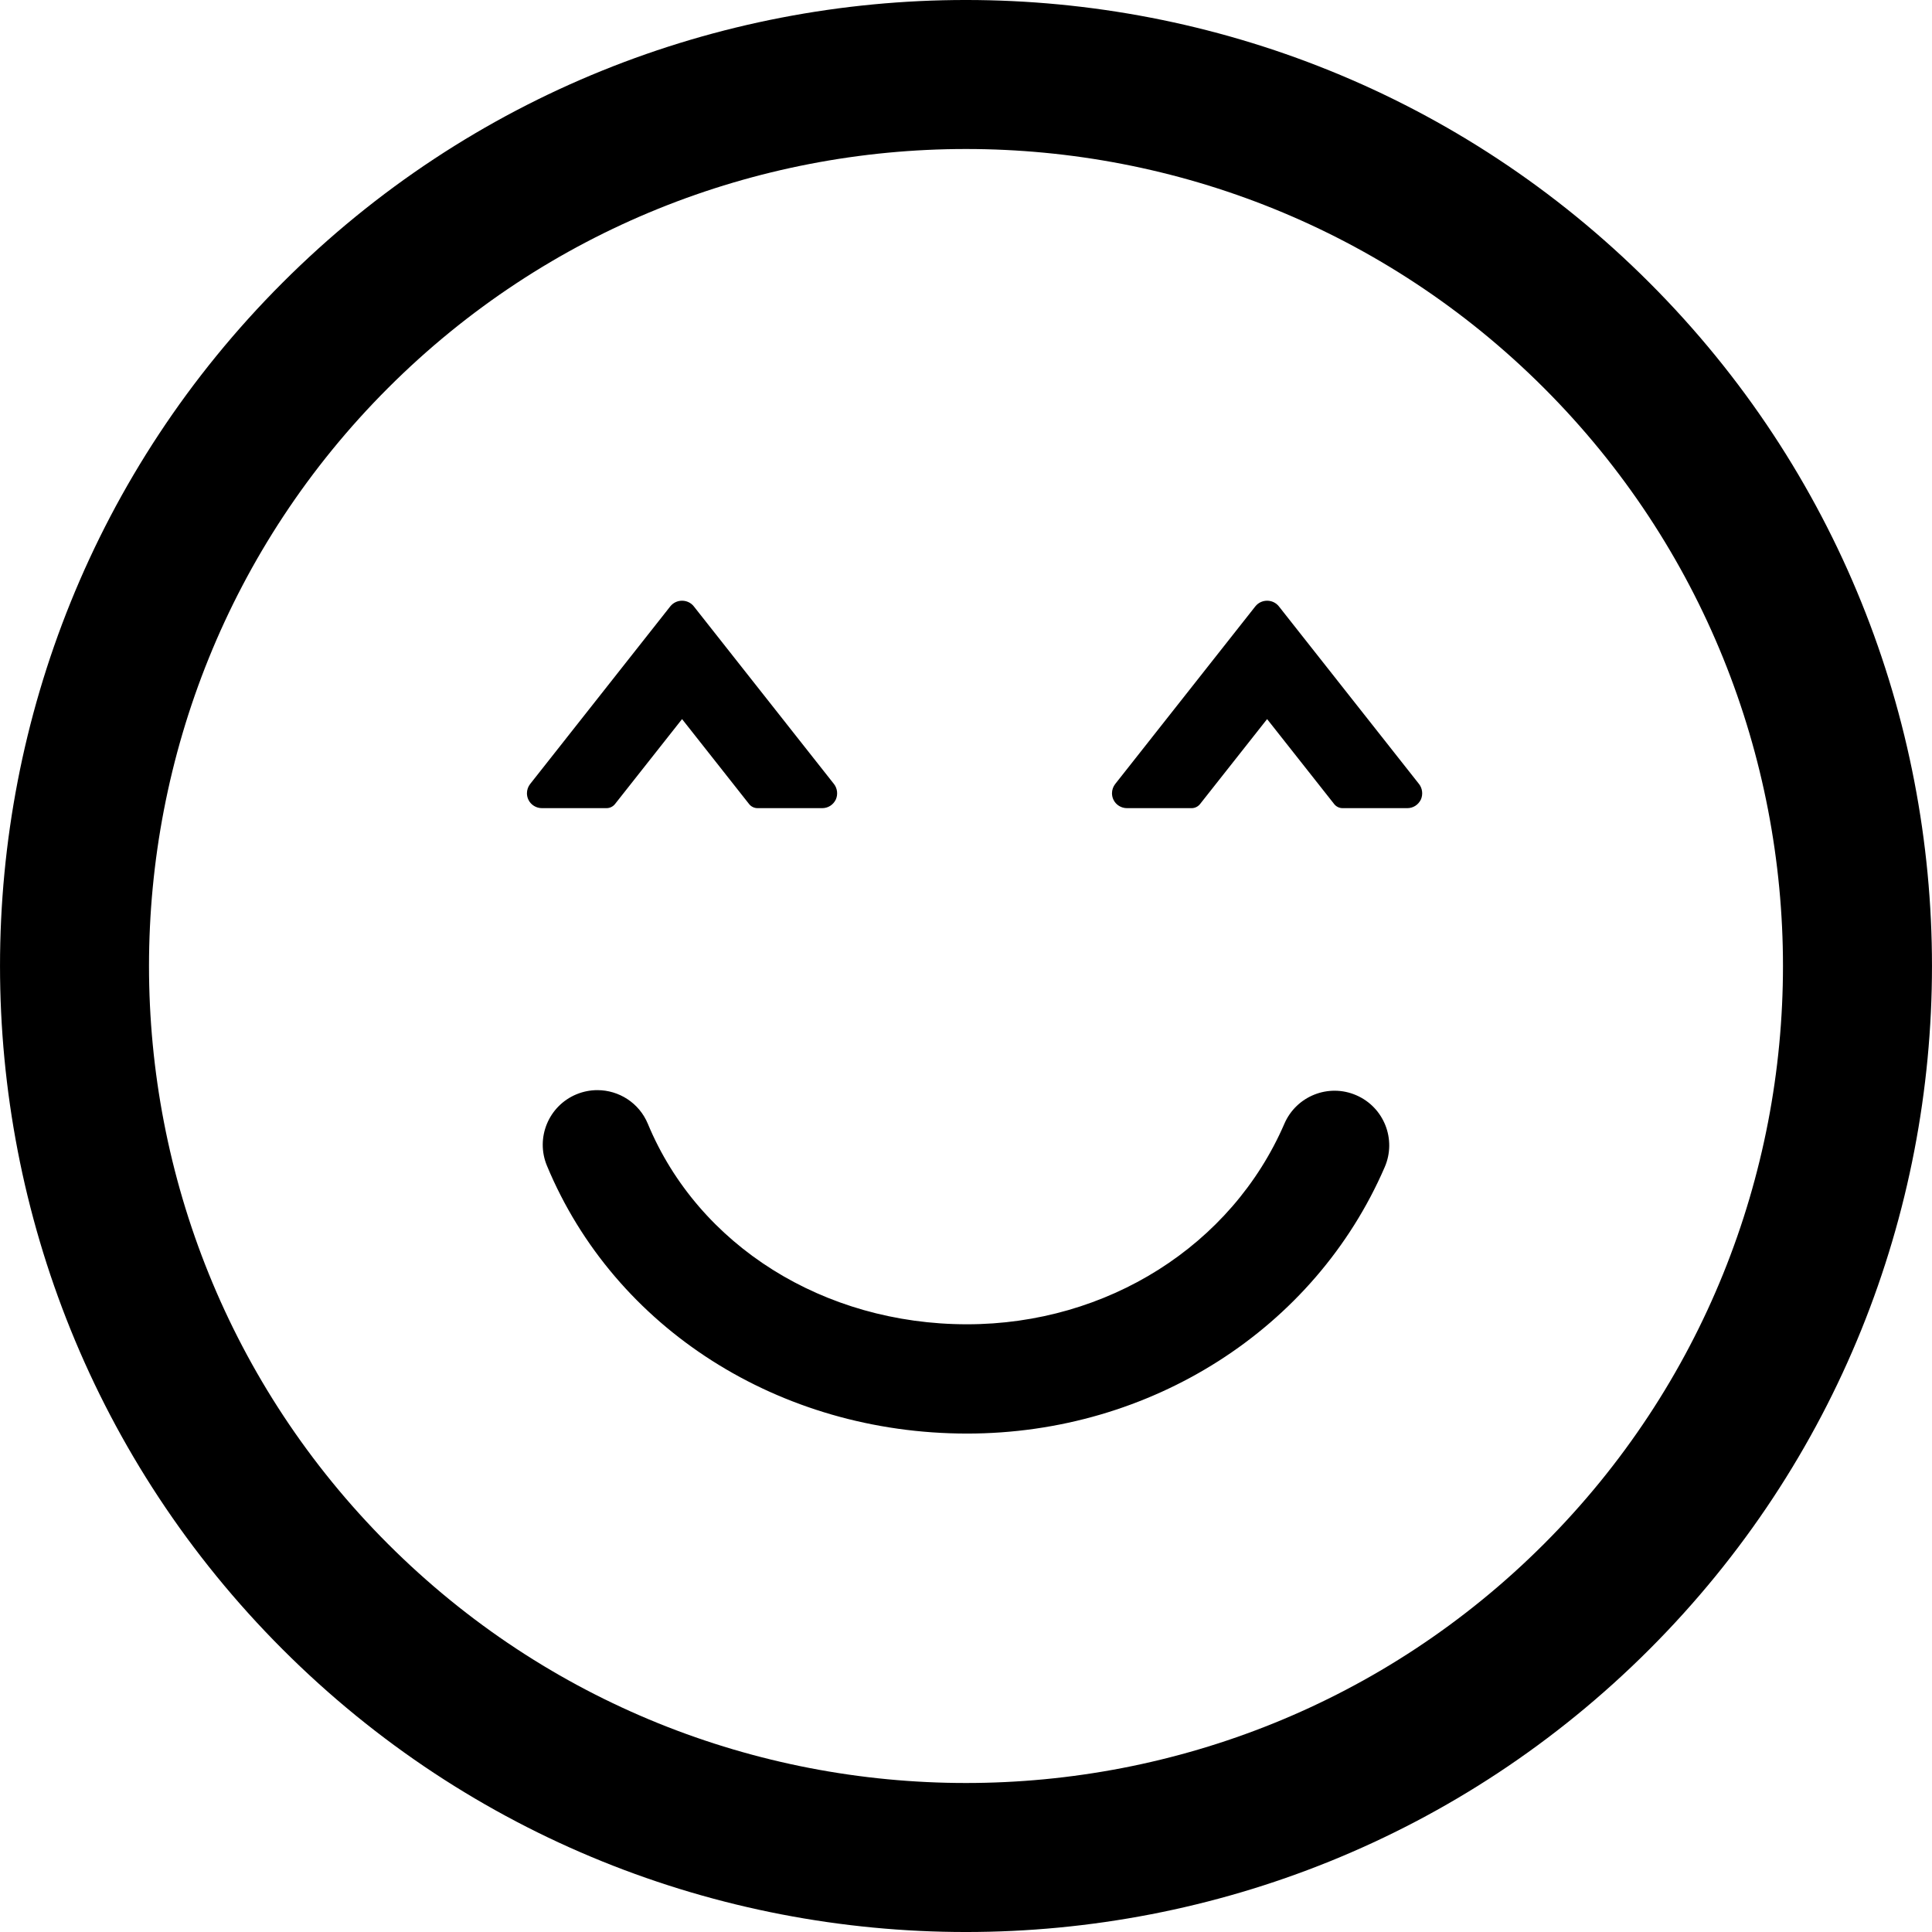
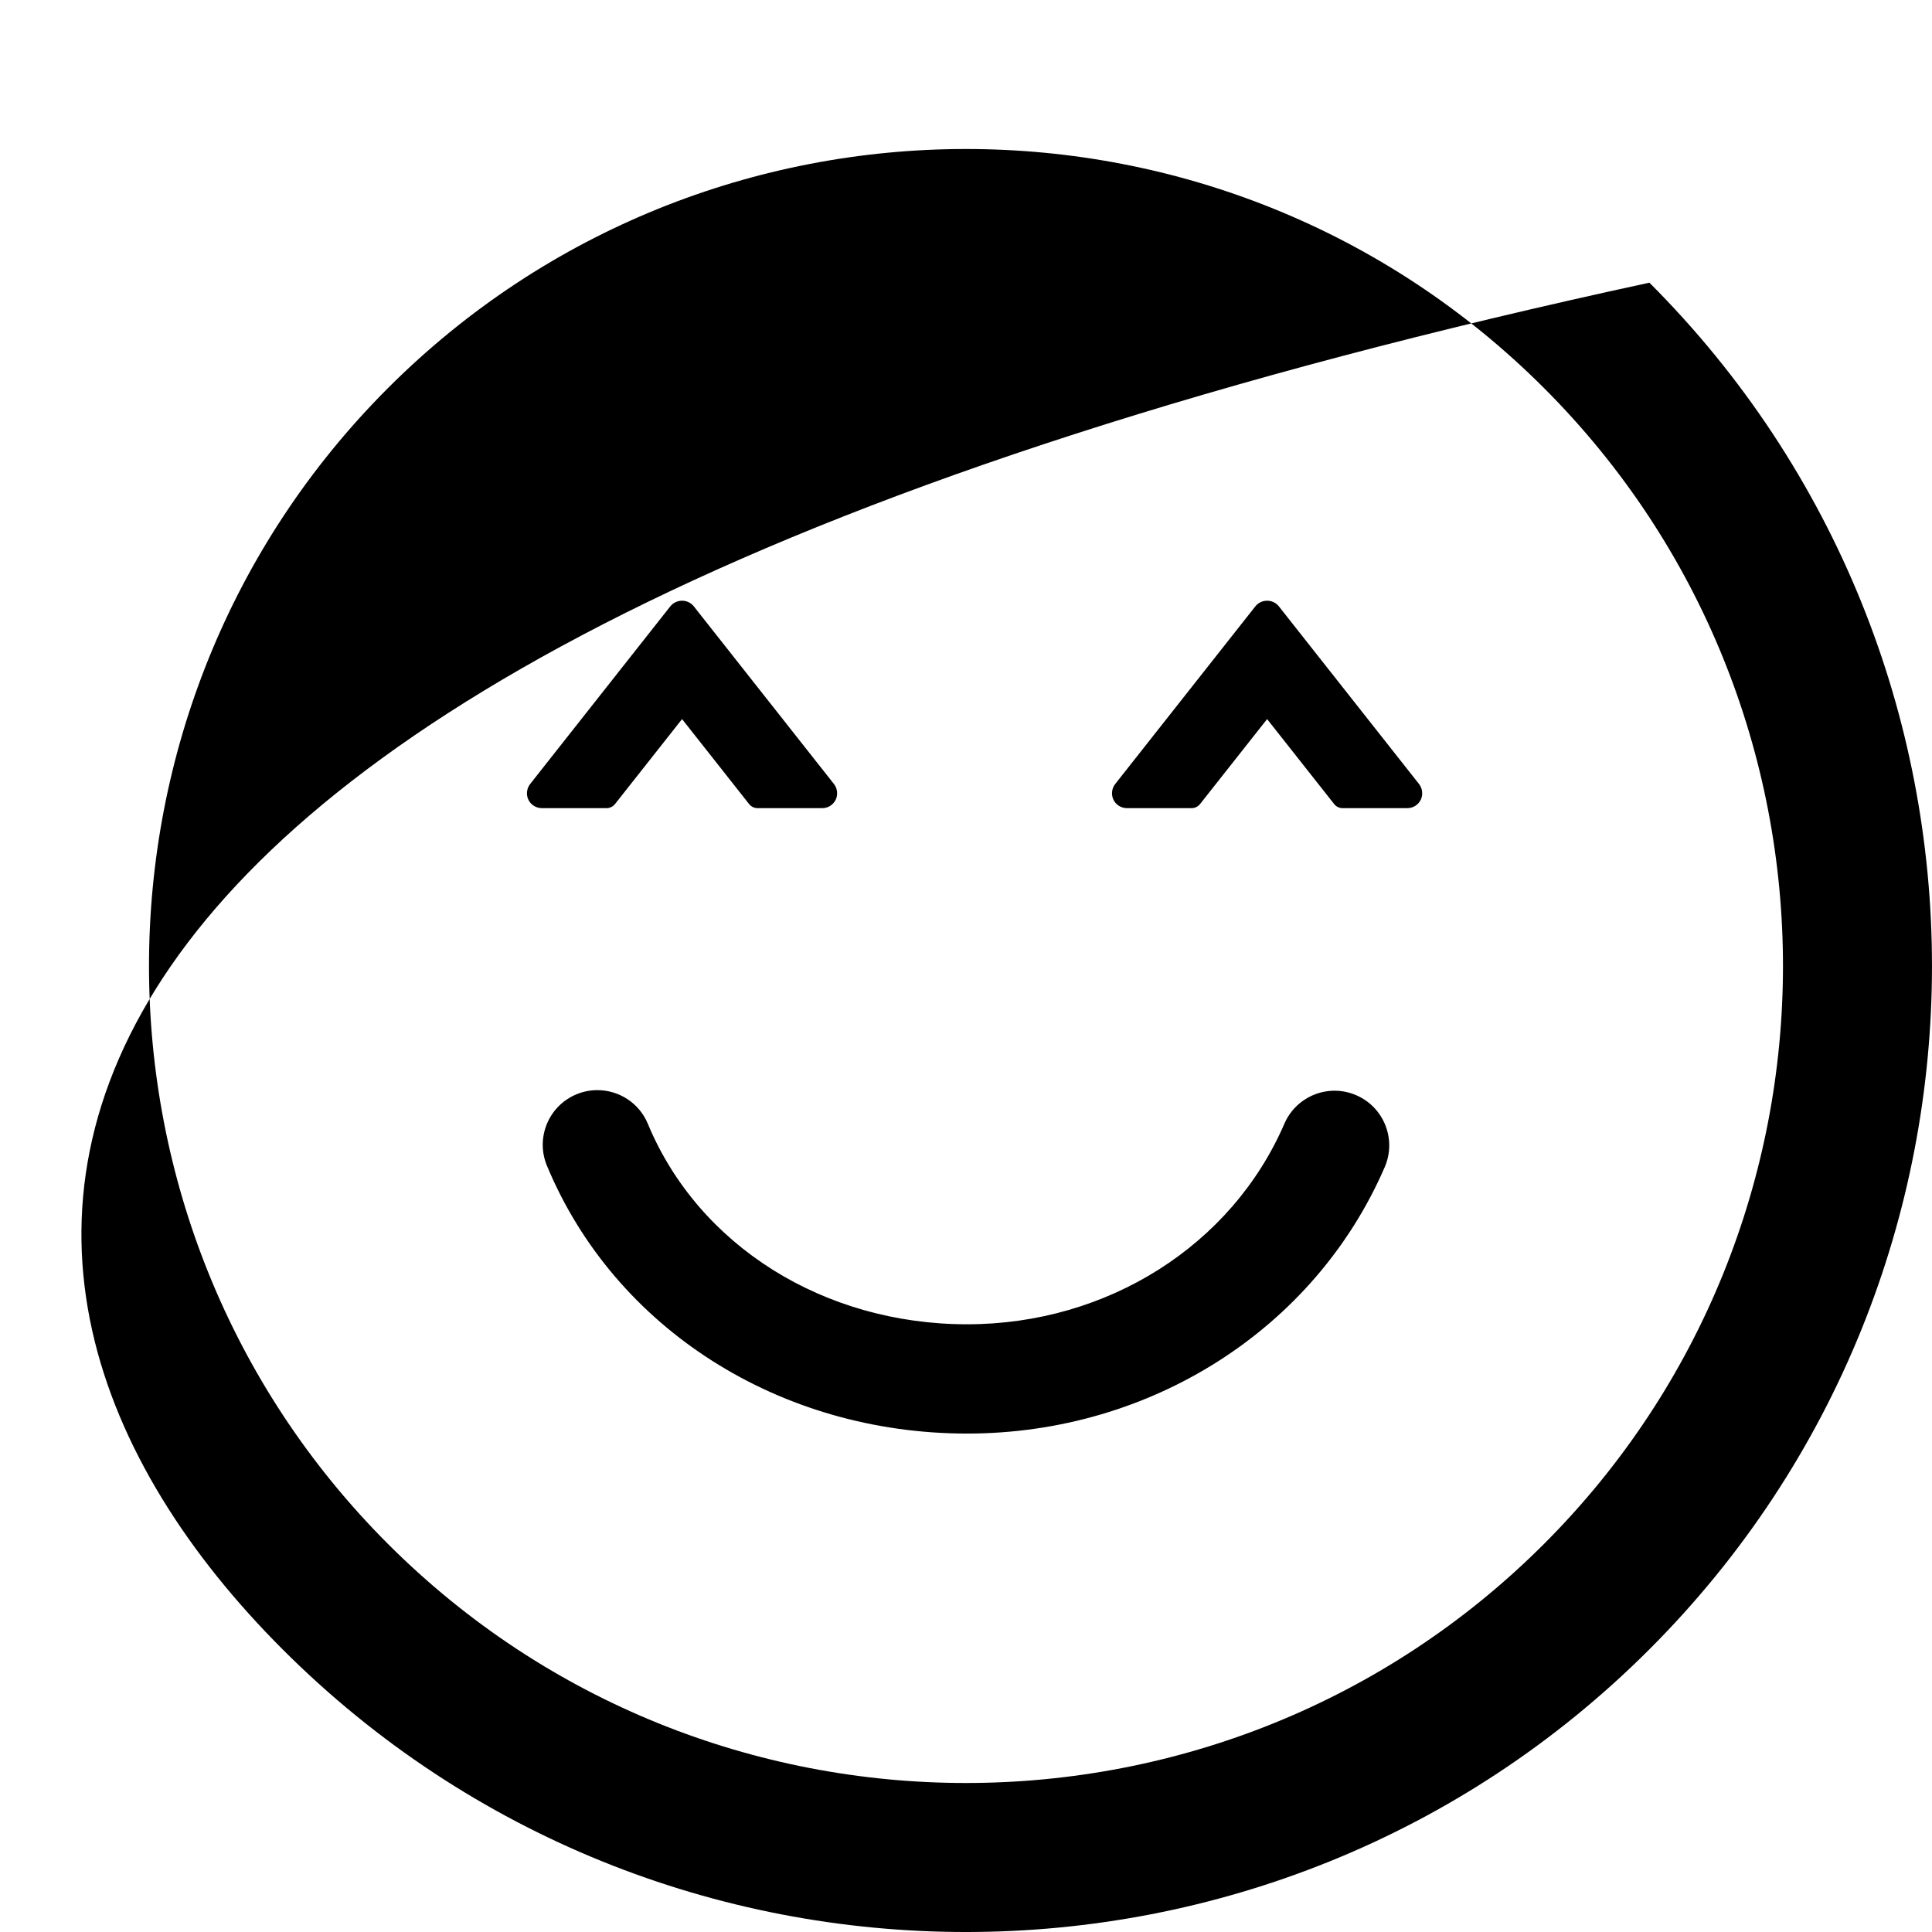
<svg xmlns="http://www.w3.org/2000/svg" fill="#000000" version="1.1" id="Capa_1" width="800px" height="800px" viewBox="0 0 106.059 106.059" xml:space="preserve">
  <g>
-     <path d="M90.546,15.518C69.858-5.172,36.2-5.172,15.516,15.513C-5.172,36.198-5.17,69.858,15.518,90.547   c20.682,20.684,54.34,20.684,75.026-0.004C111.23,69.858,111.228,36.2,90.546,15.518z M84.757,84.758   c-17.493,17.494-45.961,17.496-63.455,0.002c-17.498-17.497-17.495-45.966,0-63.46C38.796,3.807,67.262,3.805,84.759,21.302   C102.253,38.796,102.251,67.265,84.757,84.758z M33.299,44.364h-3.552c-0.313,0-0.604-0.18-0.738-0.459   c-0.055-0.112-0.082-0.236-0.082-0.358c0-0.184,0.062-0.363,0.175-0.507l7.695-9.755c0.158-0.196,0.392-0.308,0.645-0.308   s0.486,0.111,0.641,0.304l7.697,9.757c0.189,0.237,0.229,0.58,0.1,0.859c-0.146,0.293-0.428,0.467-0.741,0.467h-3.554   c-0.181,0-0.351-0.083-0.463-0.225l-3.68-4.664l-3.681,4.664C33.648,44.281,33.479,44.364,33.299,44.364z M77.898,43.038   c0.188,0.237,0.229,0.58,0.1,0.859c-0.146,0.293-0.428,0.467-0.741,0.467h-3.554c-0.181,0-0.352-0.083-0.463-0.225l-3.681-4.664   l-3.681,4.664c-0.112,0.141-0.281,0.225-0.462,0.225h-3.552c-0.313,0-0.604-0.18-0.738-0.459c-0.055-0.112-0.082-0.236-0.082-0.358   c0-0.184,0.062-0.363,0.175-0.507l7.695-9.755c0.158-0.196,0.392-0.308,0.645-0.308c0.254,0,0.486,0.111,0.642,0.304L77.898,43.038   z M76.016,64.068c-3.843,8.887-12.843,14.629-22.927,14.629c-10.301,0-19.354-5.771-23.064-14.703   c-0.636-1.529,0.089-3.285,1.62-3.921c0.376-0.155,0.766-0.229,1.149-0.229c1.176,0,2.292,0.695,2.771,1.85   c2.776,6.686,9.655,11.004,17.523,11.004c7.69,0,14.528-4.321,17.42-11.011c0.658-1.521,2.424-2.222,3.944-1.563   C75.974,60.781,76.674,62.548,76.016,64.068z" />
+     <path d="M90.546,15.518C-5.172,36.198-5.17,69.858,15.518,90.547   c20.682,20.684,54.34,20.684,75.026-0.004C111.23,69.858,111.228,36.2,90.546,15.518z M84.757,84.758   c-17.493,17.494-45.961,17.496-63.455,0.002c-17.498-17.497-17.495-45.966,0-63.46C38.796,3.807,67.262,3.805,84.759,21.302   C102.253,38.796,102.251,67.265,84.757,84.758z M33.299,44.364h-3.552c-0.313,0-0.604-0.18-0.738-0.459   c-0.055-0.112-0.082-0.236-0.082-0.358c0-0.184,0.062-0.363,0.175-0.507l7.695-9.755c0.158-0.196,0.392-0.308,0.645-0.308   s0.486,0.111,0.641,0.304l7.697,9.757c0.189,0.237,0.229,0.58,0.1,0.859c-0.146,0.293-0.428,0.467-0.741,0.467h-3.554   c-0.181,0-0.351-0.083-0.463-0.225l-3.68-4.664l-3.681,4.664C33.648,44.281,33.479,44.364,33.299,44.364z M77.898,43.038   c0.188,0.237,0.229,0.58,0.1,0.859c-0.146,0.293-0.428,0.467-0.741,0.467h-3.554c-0.181,0-0.352-0.083-0.463-0.225l-3.681-4.664   l-3.681,4.664c-0.112,0.141-0.281,0.225-0.462,0.225h-3.552c-0.313,0-0.604-0.18-0.738-0.459c-0.055-0.112-0.082-0.236-0.082-0.358   c0-0.184,0.062-0.363,0.175-0.507l7.695-9.755c0.158-0.196,0.392-0.308,0.645-0.308c0.254,0,0.486,0.111,0.642,0.304L77.898,43.038   z M76.016,64.068c-3.843,8.887-12.843,14.629-22.927,14.629c-10.301,0-19.354-5.771-23.064-14.703   c-0.636-1.529,0.089-3.285,1.62-3.921c0.376-0.155,0.766-0.229,1.149-0.229c1.176,0,2.292,0.695,2.771,1.85   c2.776,6.686,9.655,11.004,17.523,11.004c7.69,0,14.528-4.321,17.42-11.011c0.658-1.521,2.424-2.222,3.944-1.563   C75.974,60.781,76.674,62.548,76.016,64.068z" />
  </g>
</svg>